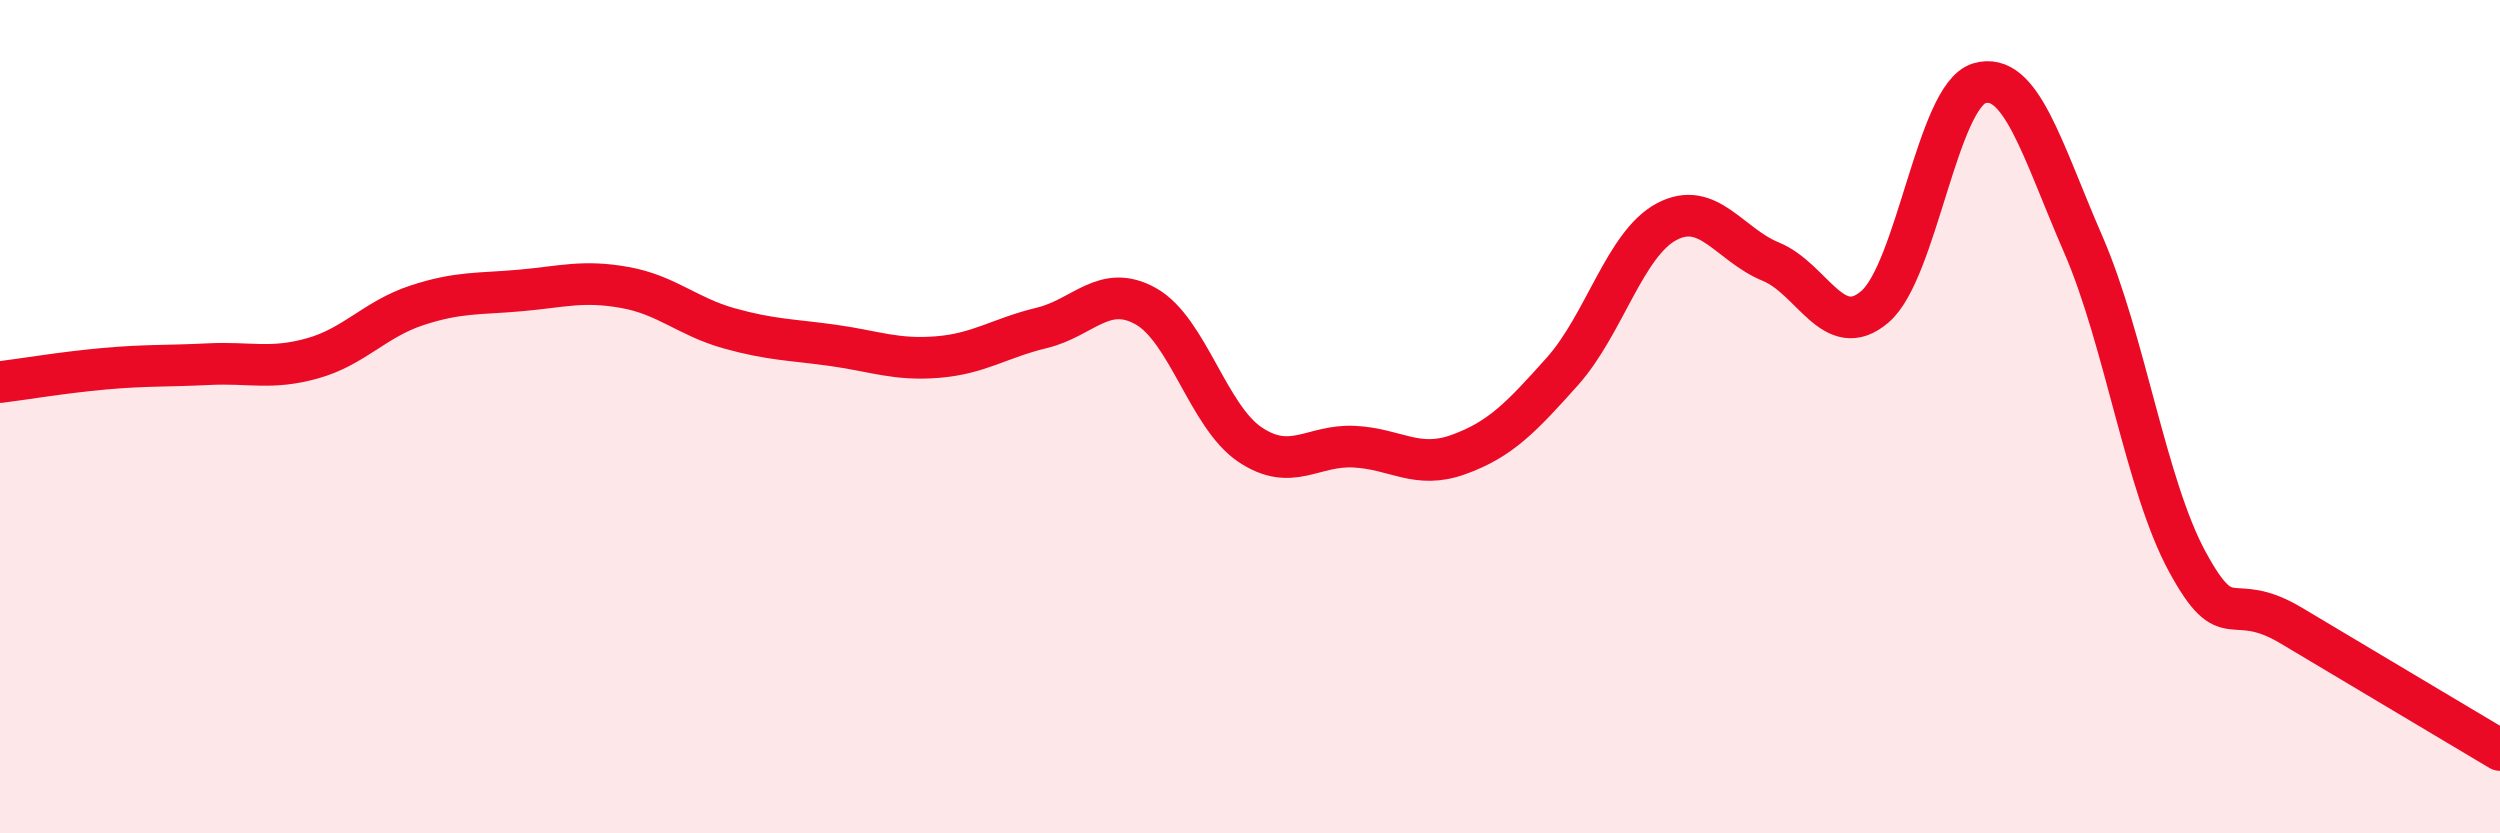
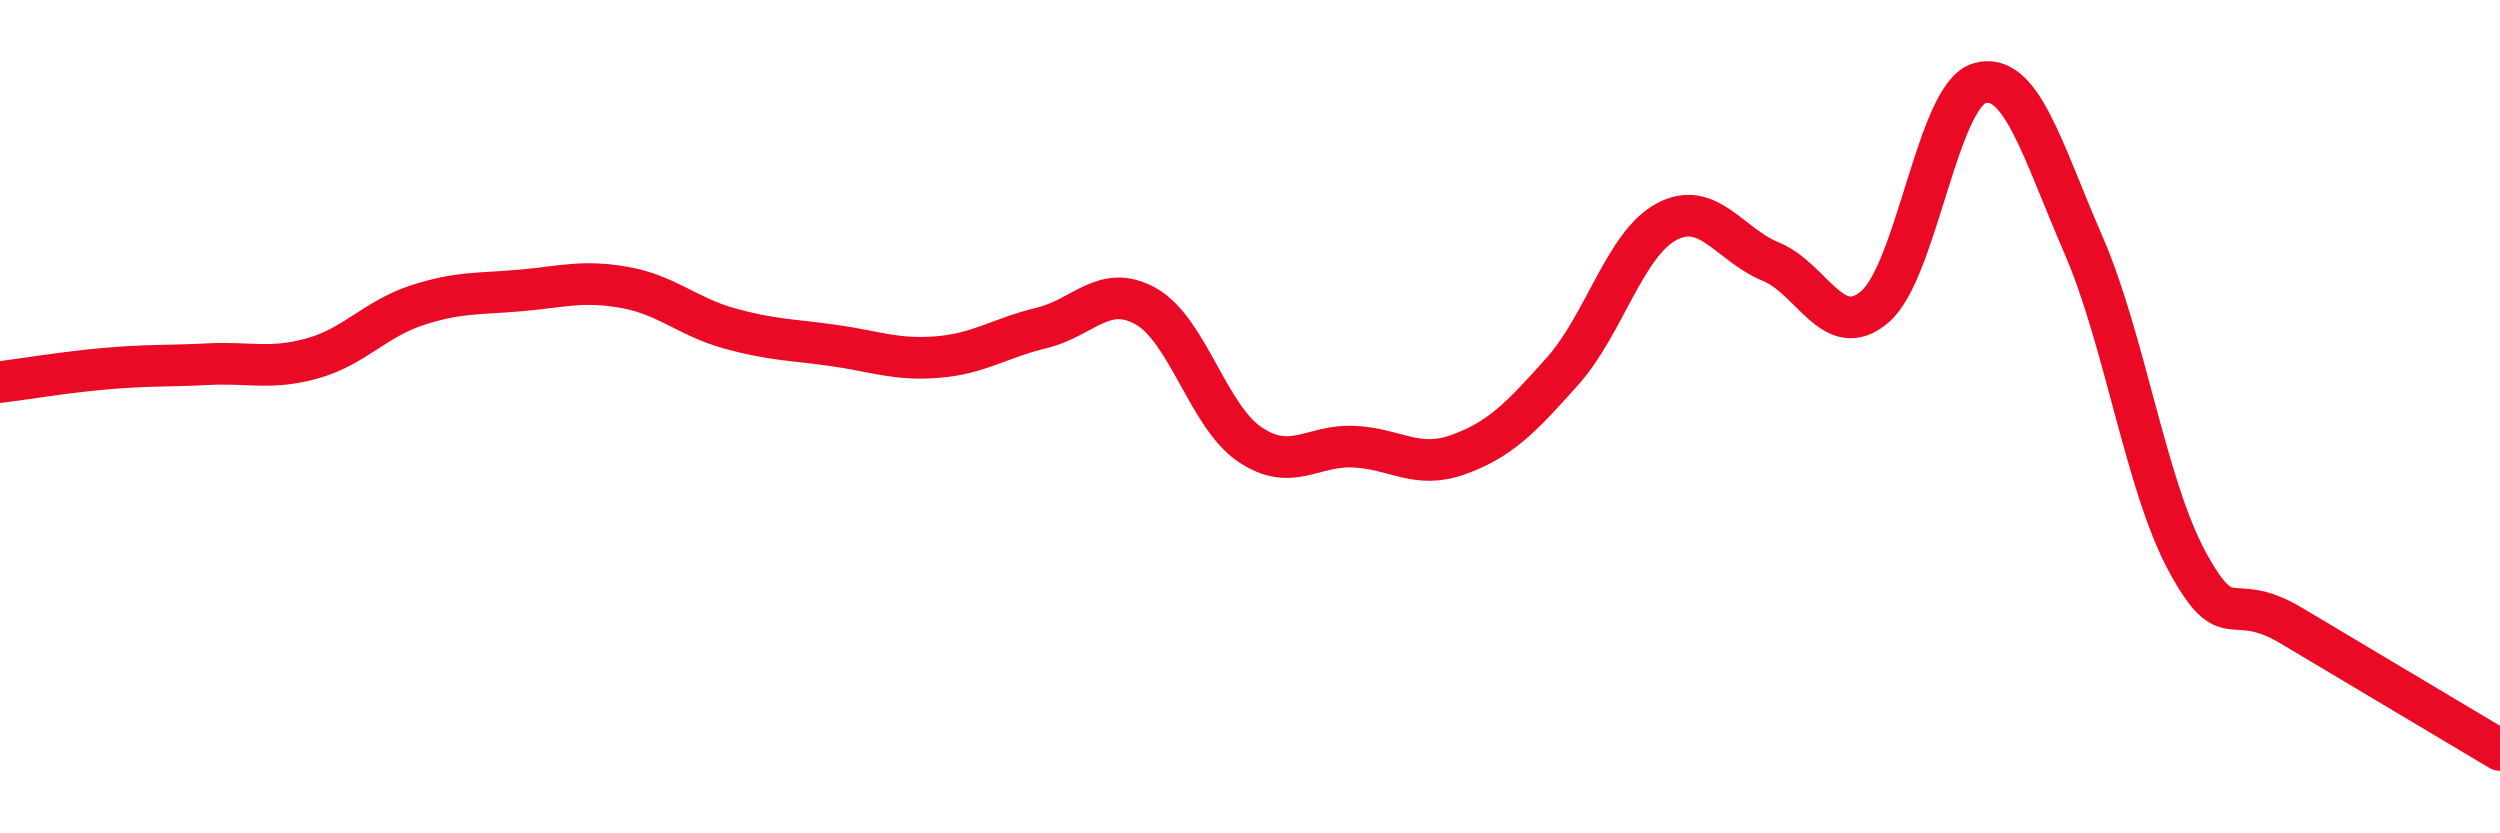
<svg xmlns="http://www.w3.org/2000/svg" width="60" height="20" viewBox="0 0 60 20">
-   <path d="M 0,9.17 C 0.5,9.11 1.5,8.94 2.5,8.85 C 3.5,8.76 4,8.79 5,8.74 C 6,8.69 6.5,8.88 7.5,8.6 C 8.5,8.32 9,7.66 10,7.33 C 11,7 11.5,7.06 12.5,6.97 C 13.5,6.88 14,6.72 15,6.9 C 16,7.08 16.5,7.6 17.5,7.88 C 18.5,8.16 19,8.15 20,8.29 C 21,8.43 21.5,8.65 22.5,8.57 C 23.5,8.49 24,8.11 25,7.87 C 26,7.63 26.5,6.79 27.5,7.35 C 28.5,7.91 29,10 30,10.67 C 31,11.34 31.5,10.67 32.5,10.72 C 33.5,10.77 34,11.27 35,10.91 C 36,10.55 36.5,10.03 37.5,8.91 C 38.5,7.79 39,5.85 40,5.32 C 41,4.79 41.5,5.87 42.5,6.28 C 43.5,6.69 44,8.22 45,7.36 C 46,6.5 46.5,2.3 47.5,2 C 48.5,1.7 49,3.57 50,5.87 C 51,8.17 51.5,11.66 52.5,13.49 C 53.5,15.32 53.5,14.12 55,15.02 C 56.5,15.92 59,17.4 60,18L60 20L0 20Z" fill="#EB0A25" opacity="0.1" stroke-linecap="round" stroke-linejoin="round" />
  <path d="M 0,9.17 C 0.5,9.11 1.5,8.94 2.5,8.85 C 3.5,8.76 4,8.79 5,8.74 C 6,8.69 6.5,8.88 7.5,8.6 C 8.5,8.32 9,7.66 10,7.33 C 11,7 11.5,7.06 12.5,6.97 C 13.5,6.88 14,6.72 15,6.9 C 16,7.08 16.5,7.6 17.5,7.88 C 18.5,8.16 19,8.15 20,8.29 C 21,8.43 21.5,8.65 22.5,8.57 C 23.5,8.49 24,8.11 25,7.87 C 26,7.63 26.5,6.79 27.5,7.35 C 28.5,7.91 29,10 30,10.67 C 31,11.34 31.5,10.67 32.5,10.72 C 33.5,10.77 34,11.27 35,10.91 C 36,10.55 36.5,10.03 37.5,8.91 C 38.5,7.79 39,5.85 40,5.32 C 41,4.79 41.5,5.87 42.5,6.28 C 43.5,6.69 44,8.22 45,7.36 C 46,6.5 46.5,2.3 47.5,2 C 48.5,1.7 49,3.57 50,5.87 C 51,8.17 51.5,11.66 52.5,13.49 C 53.5,15.32 53.5,14.12 55,15.02 C 56.5,15.92 59,17.4 60,18" stroke="#EB0A25" stroke-width="1" fill="none" stroke-linecap="round" stroke-linejoin="round" />
</svg>